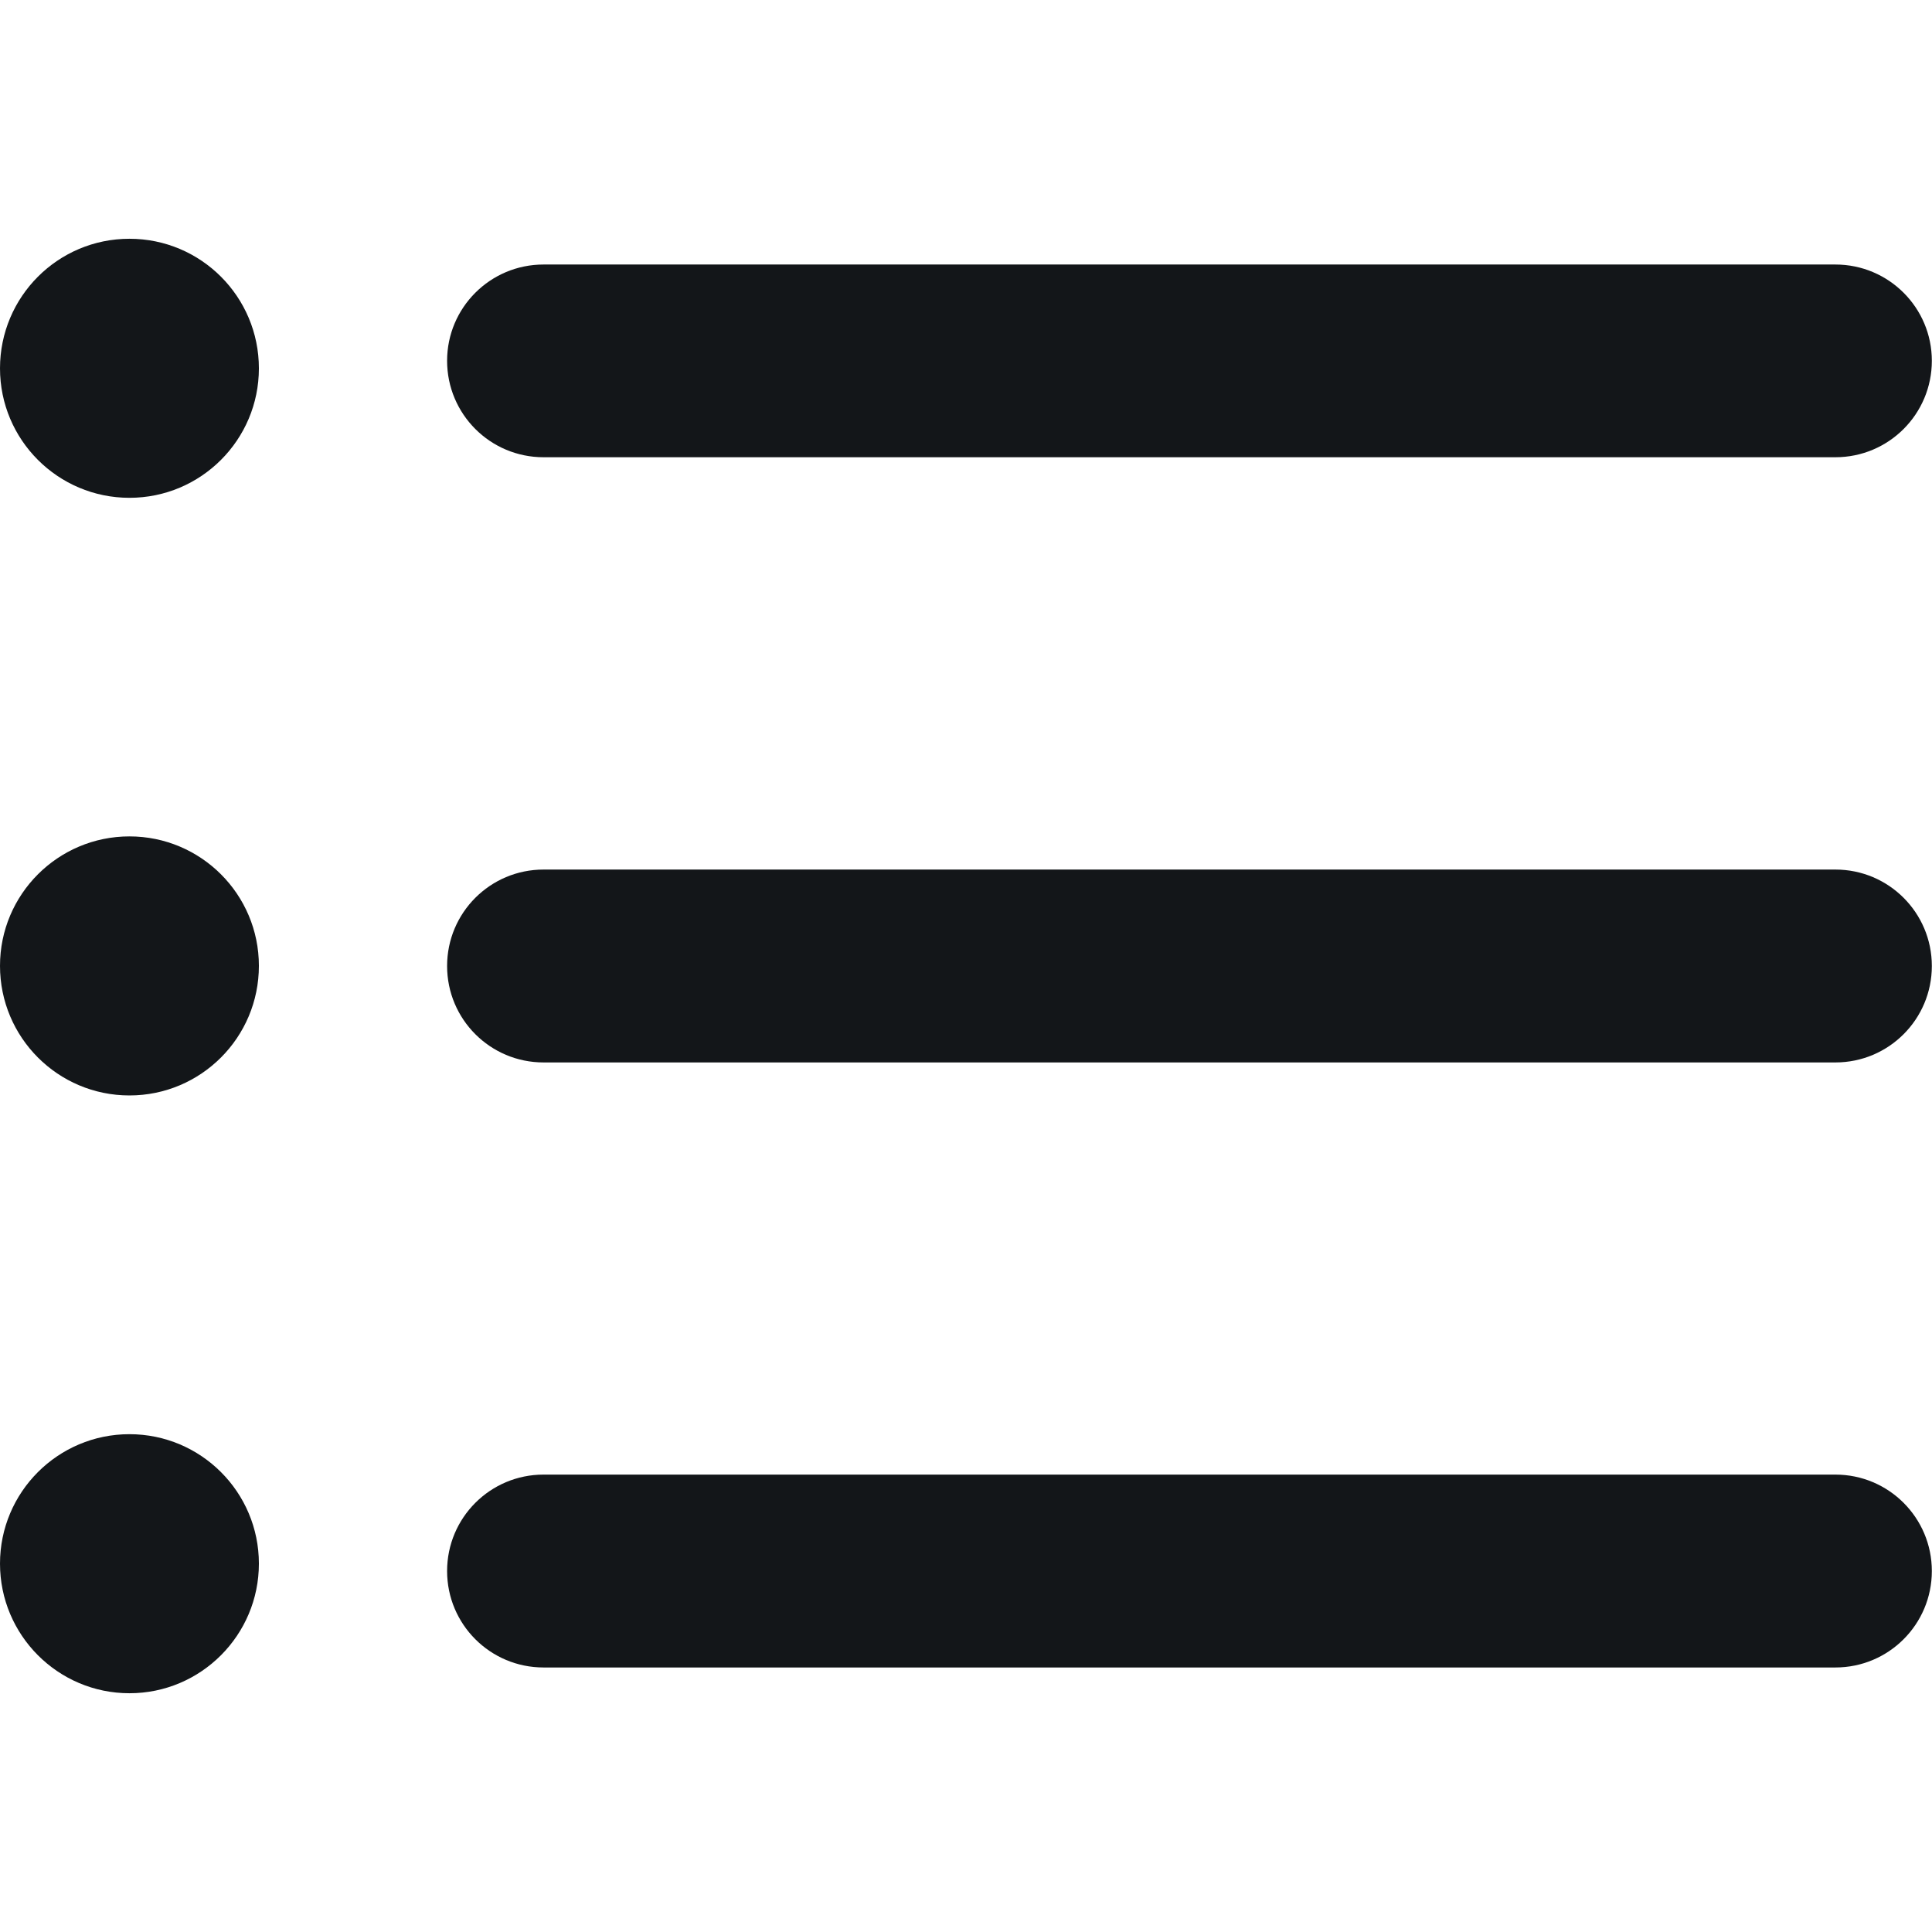
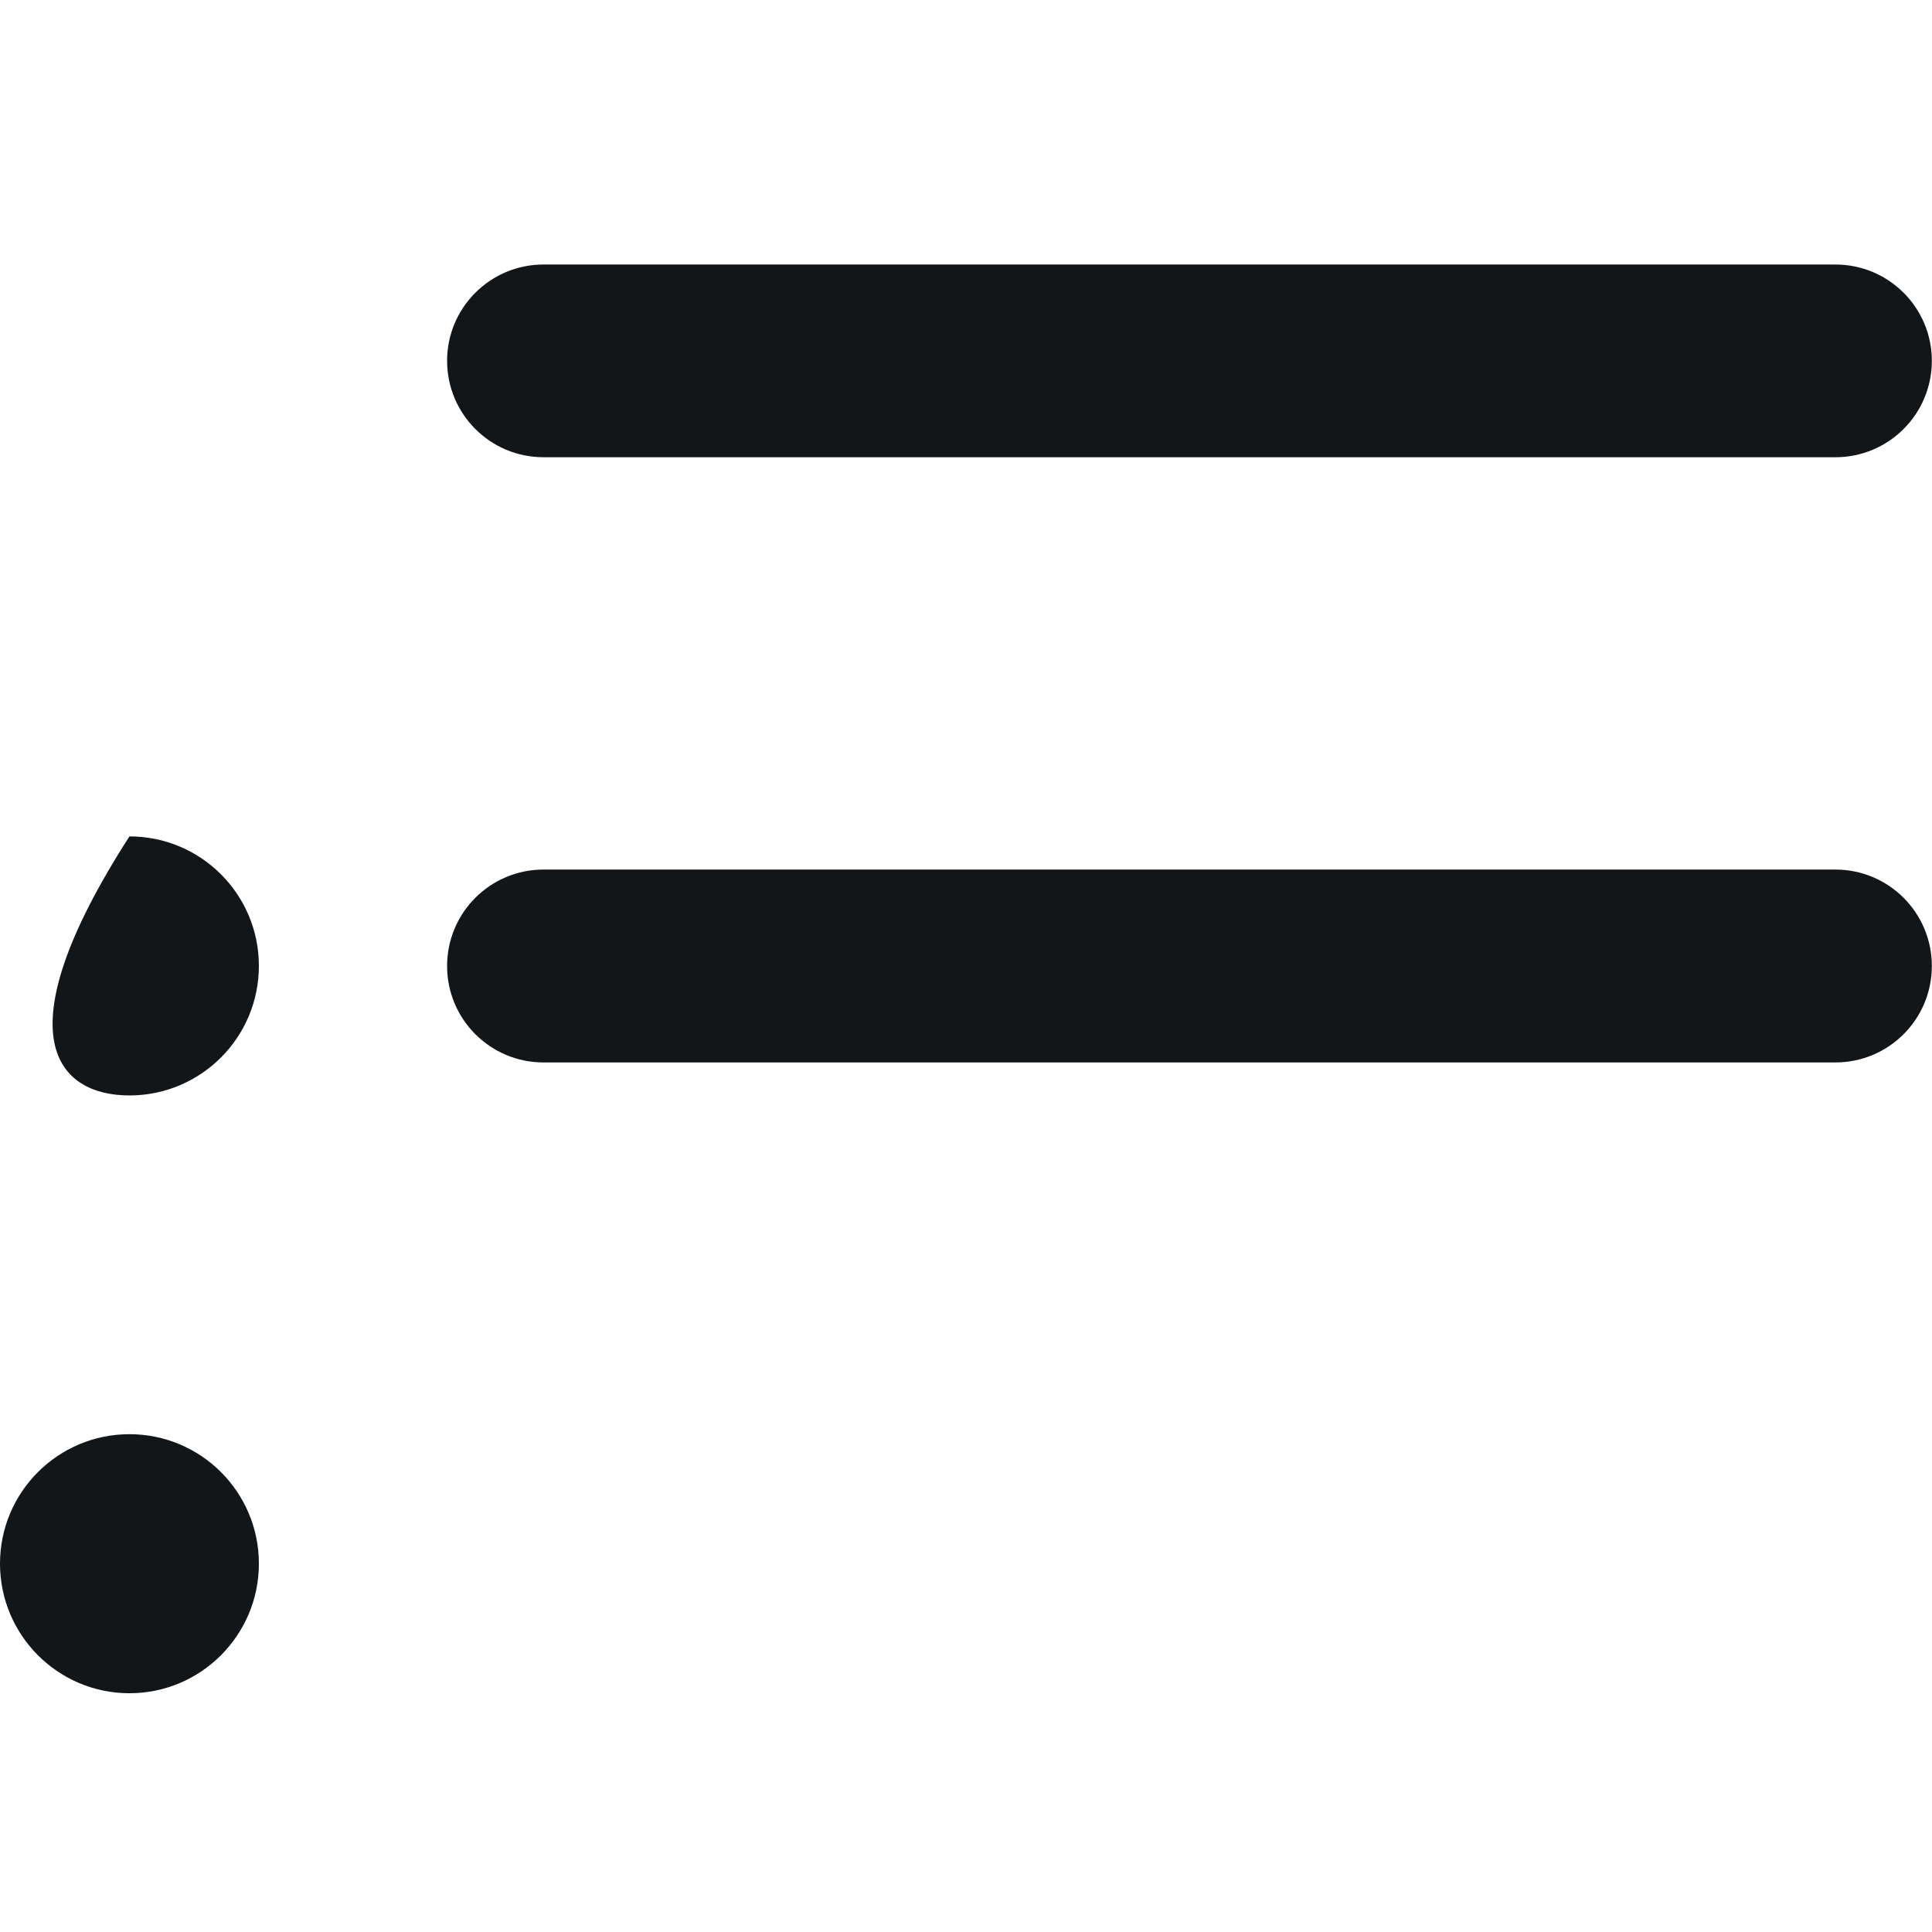
<svg xmlns="http://www.w3.org/2000/svg" width="12" height="12" viewBox="0 0 12 12" fill="none">
-   <path d="M11.4 10.357H3.376C3.045 10.357 2.777 10.089 2.777 9.758C2.777 9.427 3.045 9.159 3.376 9.159H11.4C11.731 9.159 11.999 9.427 11.999 9.758C11.999 10.089 11.731 10.357 11.4 10.357Z" fill="#131619" />
  <path d="M11.4 6.599H3.376C3.045 6.599 2.777 6.331 2.777 6C2.777 5.669 3.045 5.401 3.376 5.401H11.4C11.731 5.401 11.999 5.669 11.999 6C11.999 6.331 11.731 6.599 11.4 6.599Z" fill="#131619" />
  <path d="M11.4 2.84H3.376C3.045 2.84 2.777 2.572 2.777 2.241C2.777 1.911 3.045 1.643 3.376 1.643H11.4C11.731 1.643 11.999 1.911 11.999 2.241C11.999 2.572 11.731 2.84 11.4 2.84Z" fill="#131619" />
-   <path d="M0.804 3.092C1.248 3.092 1.608 2.732 1.608 2.288C1.608 1.843 1.248 1.483 0.804 1.483C0.36 1.483 0 1.843 0 2.288C0 2.732 0.36 3.092 0.804 3.092Z" fill="#131619" />
-   <path d="M0.804 6.804C1.248 6.804 1.608 6.444 1.608 5.999C1.608 5.555 1.248 5.195 0.804 5.195C0.36 5.195 0 5.555 0 5.999C0 6.444 0.36 6.804 0.804 6.804Z" fill="#131619" />
+   <path d="M0.804 6.804C1.248 6.804 1.608 6.444 1.608 5.999C1.608 5.555 1.248 5.195 0.804 5.195C0 6.444 0.36 6.804 0.804 6.804Z" fill="#131619" />
  <path d="M0.804 10.517C1.248 10.517 1.608 10.156 1.608 9.712C1.608 9.268 1.248 8.908 0.804 8.908C0.36 8.908 0 9.268 0 9.712C0 10.156 0.36 10.517 0.804 10.517Z" fill="#131619" />
</svg>